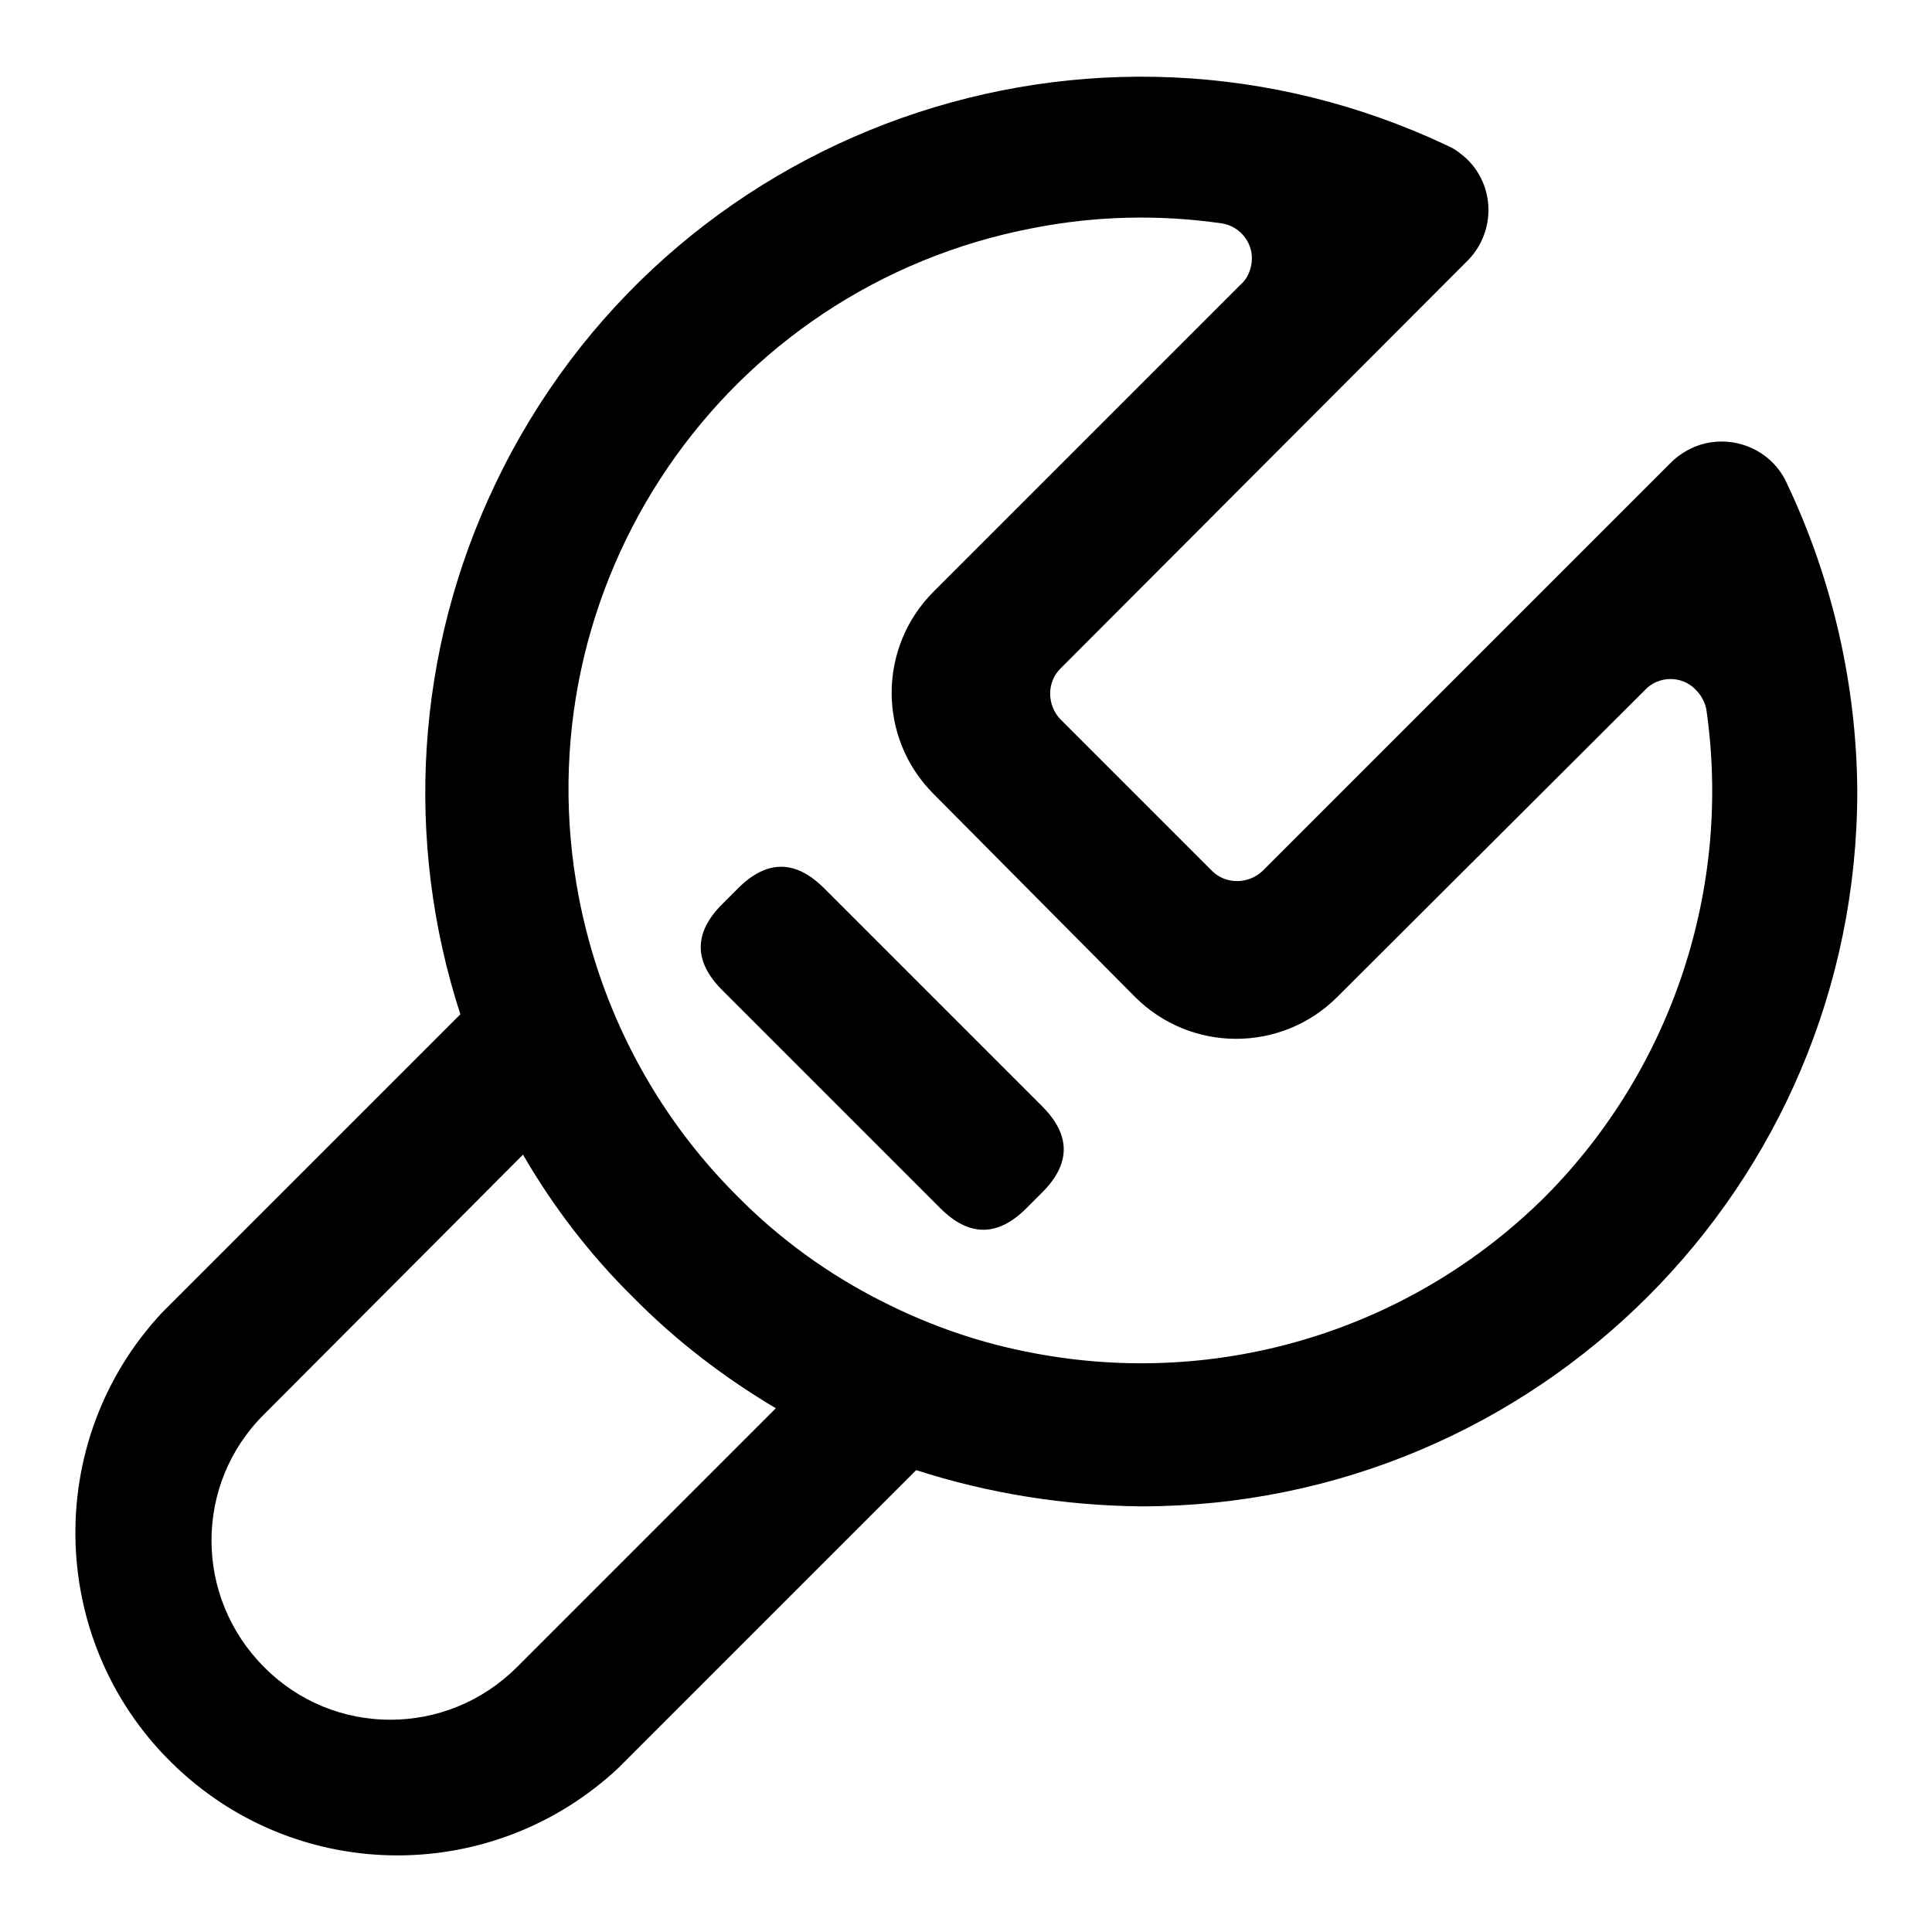
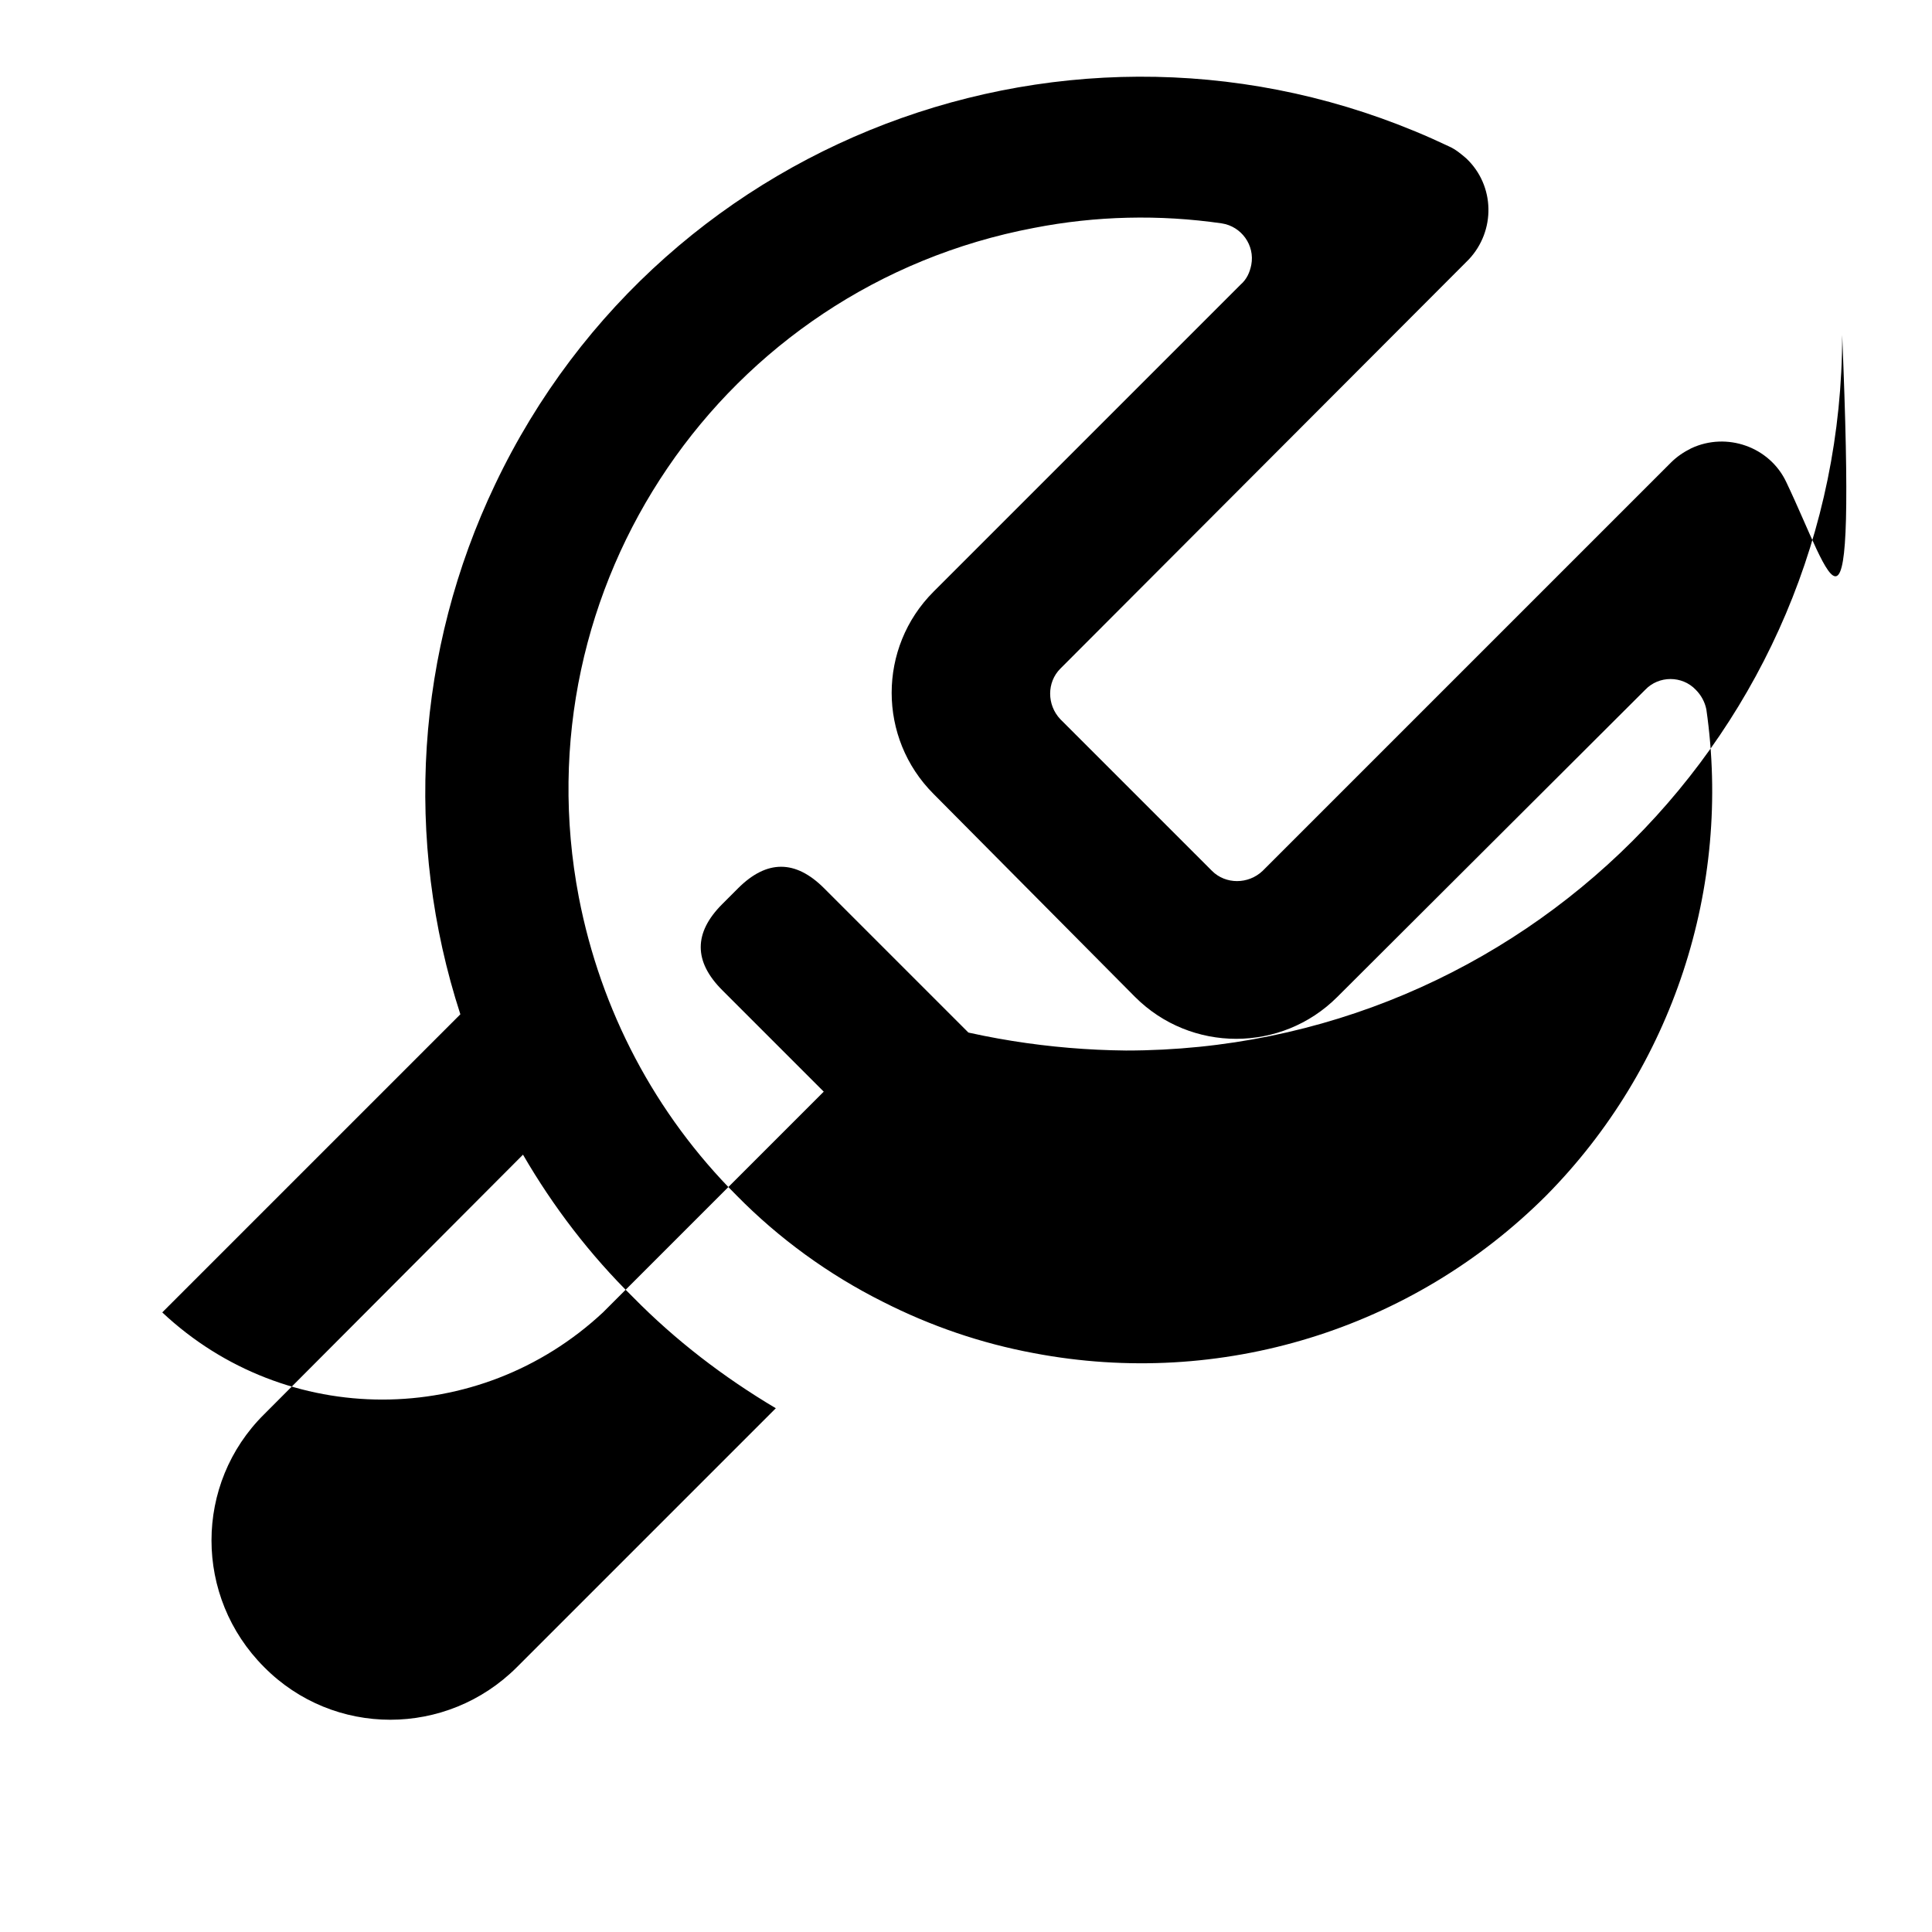
<svg xmlns="http://www.w3.org/2000/svg" version="1.1" x="0px" y="0px" viewBox="0 0 256 256" enable-background="new 0 0 256 256" xml:space="preserve">
  <g>
-     <path fill="#000000" d="M236.7,63.9c-2.2-4.7-7.9-6.7-12.6-4.5c-1,0.5-1.9,1.1-2.7,1.9l-54.1,54.1c-1.9,1.8-4.9,1.8-6.7,0 l-20.1-20.1c-1.8-1.9-1.8-4.9,0-6.7l54.1-54.2c3.6-3.8,3.5-9.8-0.3-13.4c-0.7-0.6-1.4-1.2-2.3-1.6C144.7-3.1,88.1,16.9,65.6,64.2 c-10.5,22-12.1,47.1-4.6,70.2l-39.5,39.5c-16.1,17.2-15.2,44.3,2,60.4c16.4,15.4,41.9,15.4,58.4,0l39.5-39.5 c9.6,3.1,19.7,4.7,29.8,4.8c52.4,0,94.9-42.4,94.9-94.8C246,90.7,242.8,76.7,236.7,63.9L236.7,63.9z M68.5,220.9 c-9.3,9.3-24.3,9.3-33.5,0c-9.3-9.3-9.3-24.3,0-33.5L69.3,153c4,6.9,8.9,13.3,14.6,18.9c5.6,5.7,12,10.6,18.9,14.7L68.5,220.9z  M204.9,158.4c-17.8,17.8-43.2,25.6-67.9,20.9c-7-1.3-13.7-3.6-20-6.8c-7.2-3.6-13.8-8.4-19.4-14.1c-10.8-10.8-18-24.5-20.9-39.5 C68.8,77.7,95.8,38,137,30.2c8.2-1.6,16.6-1.8,24.9-0.6c2.6,0.4,4.4,2.9,3.9,5.5c-0.2,1-0.6,1.9-1.4,2.6l-40.7,40.7 c-7.4,7.4-7.4,19.4,0,26.8l26.7,26.9c7.4,7.4,19.4,7.4,26.8,0L218,91.4c1.8-1.9,4.9-1.9,6.7,0c0.7,0.7,1.2,1.6,1.4,2.6 C229.5,117.6,221.6,141.5,204.9,158.4z M95.7,119.8l2.1-2.1c3.8-3.8,7.6-3.8,11.4,0l28.9,28.9c3.8,3.8,3.8,7.6,0,11.4l-2.1,2.1 c-3.8,3.8-7.6,3.8-11.4,0l-28.9-28.9C91.9,127.4,91.9,123.6,95.7,119.8L95.7,119.8z" />
+     <path fill="#000000" d="M236.7,63.9c-2.2-4.7-7.9-6.7-12.6-4.5c-1,0.5-1.9,1.1-2.7,1.9l-54.1,54.1c-1.9,1.8-4.9,1.8-6.7,0 l-20.1-20.1c-1.8-1.9-1.8-4.9,0-6.7l54.1-54.2c3.6-3.8,3.5-9.8-0.3-13.4c-0.7-0.6-1.4-1.2-2.3-1.6C144.7-3.1,88.1,16.9,65.6,64.2 c-10.5,22-12.1,47.1-4.6,70.2l-39.5,39.5c16.4,15.4,41.9,15.4,58.4,0l39.5-39.5 c9.6,3.1,19.7,4.7,29.8,4.8c52.4,0,94.9-42.4,94.9-94.8C246,90.7,242.8,76.7,236.7,63.9L236.7,63.9z M68.5,220.9 c-9.3,9.3-24.3,9.3-33.5,0c-9.3-9.3-9.3-24.3,0-33.5L69.3,153c4,6.9,8.9,13.3,14.6,18.9c5.6,5.7,12,10.6,18.9,14.7L68.5,220.9z  M204.9,158.4c-17.8,17.8-43.2,25.6-67.9,20.9c-7-1.3-13.7-3.6-20-6.8c-7.2-3.6-13.8-8.4-19.4-14.1c-10.8-10.8-18-24.5-20.9-39.5 C68.8,77.7,95.8,38,137,30.2c8.2-1.6,16.6-1.8,24.9-0.6c2.6,0.4,4.4,2.9,3.9,5.5c-0.2,1-0.6,1.9-1.4,2.6l-40.7,40.7 c-7.4,7.4-7.4,19.4,0,26.8l26.7,26.9c7.4,7.4,19.4,7.4,26.8,0L218,91.4c1.8-1.9,4.9-1.9,6.7,0c0.7,0.7,1.2,1.6,1.4,2.6 C229.5,117.6,221.6,141.5,204.9,158.4z M95.7,119.8l2.1-2.1c3.8-3.8,7.6-3.8,11.4,0l28.9,28.9c3.8,3.8,3.8,7.6,0,11.4l-2.1,2.1 c-3.8,3.8-7.6,3.8-11.4,0l-28.9-28.9C91.9,127.4,91.9,123.6,95.7,119.8L95.7,119.8z" />
  </g>
</svg>